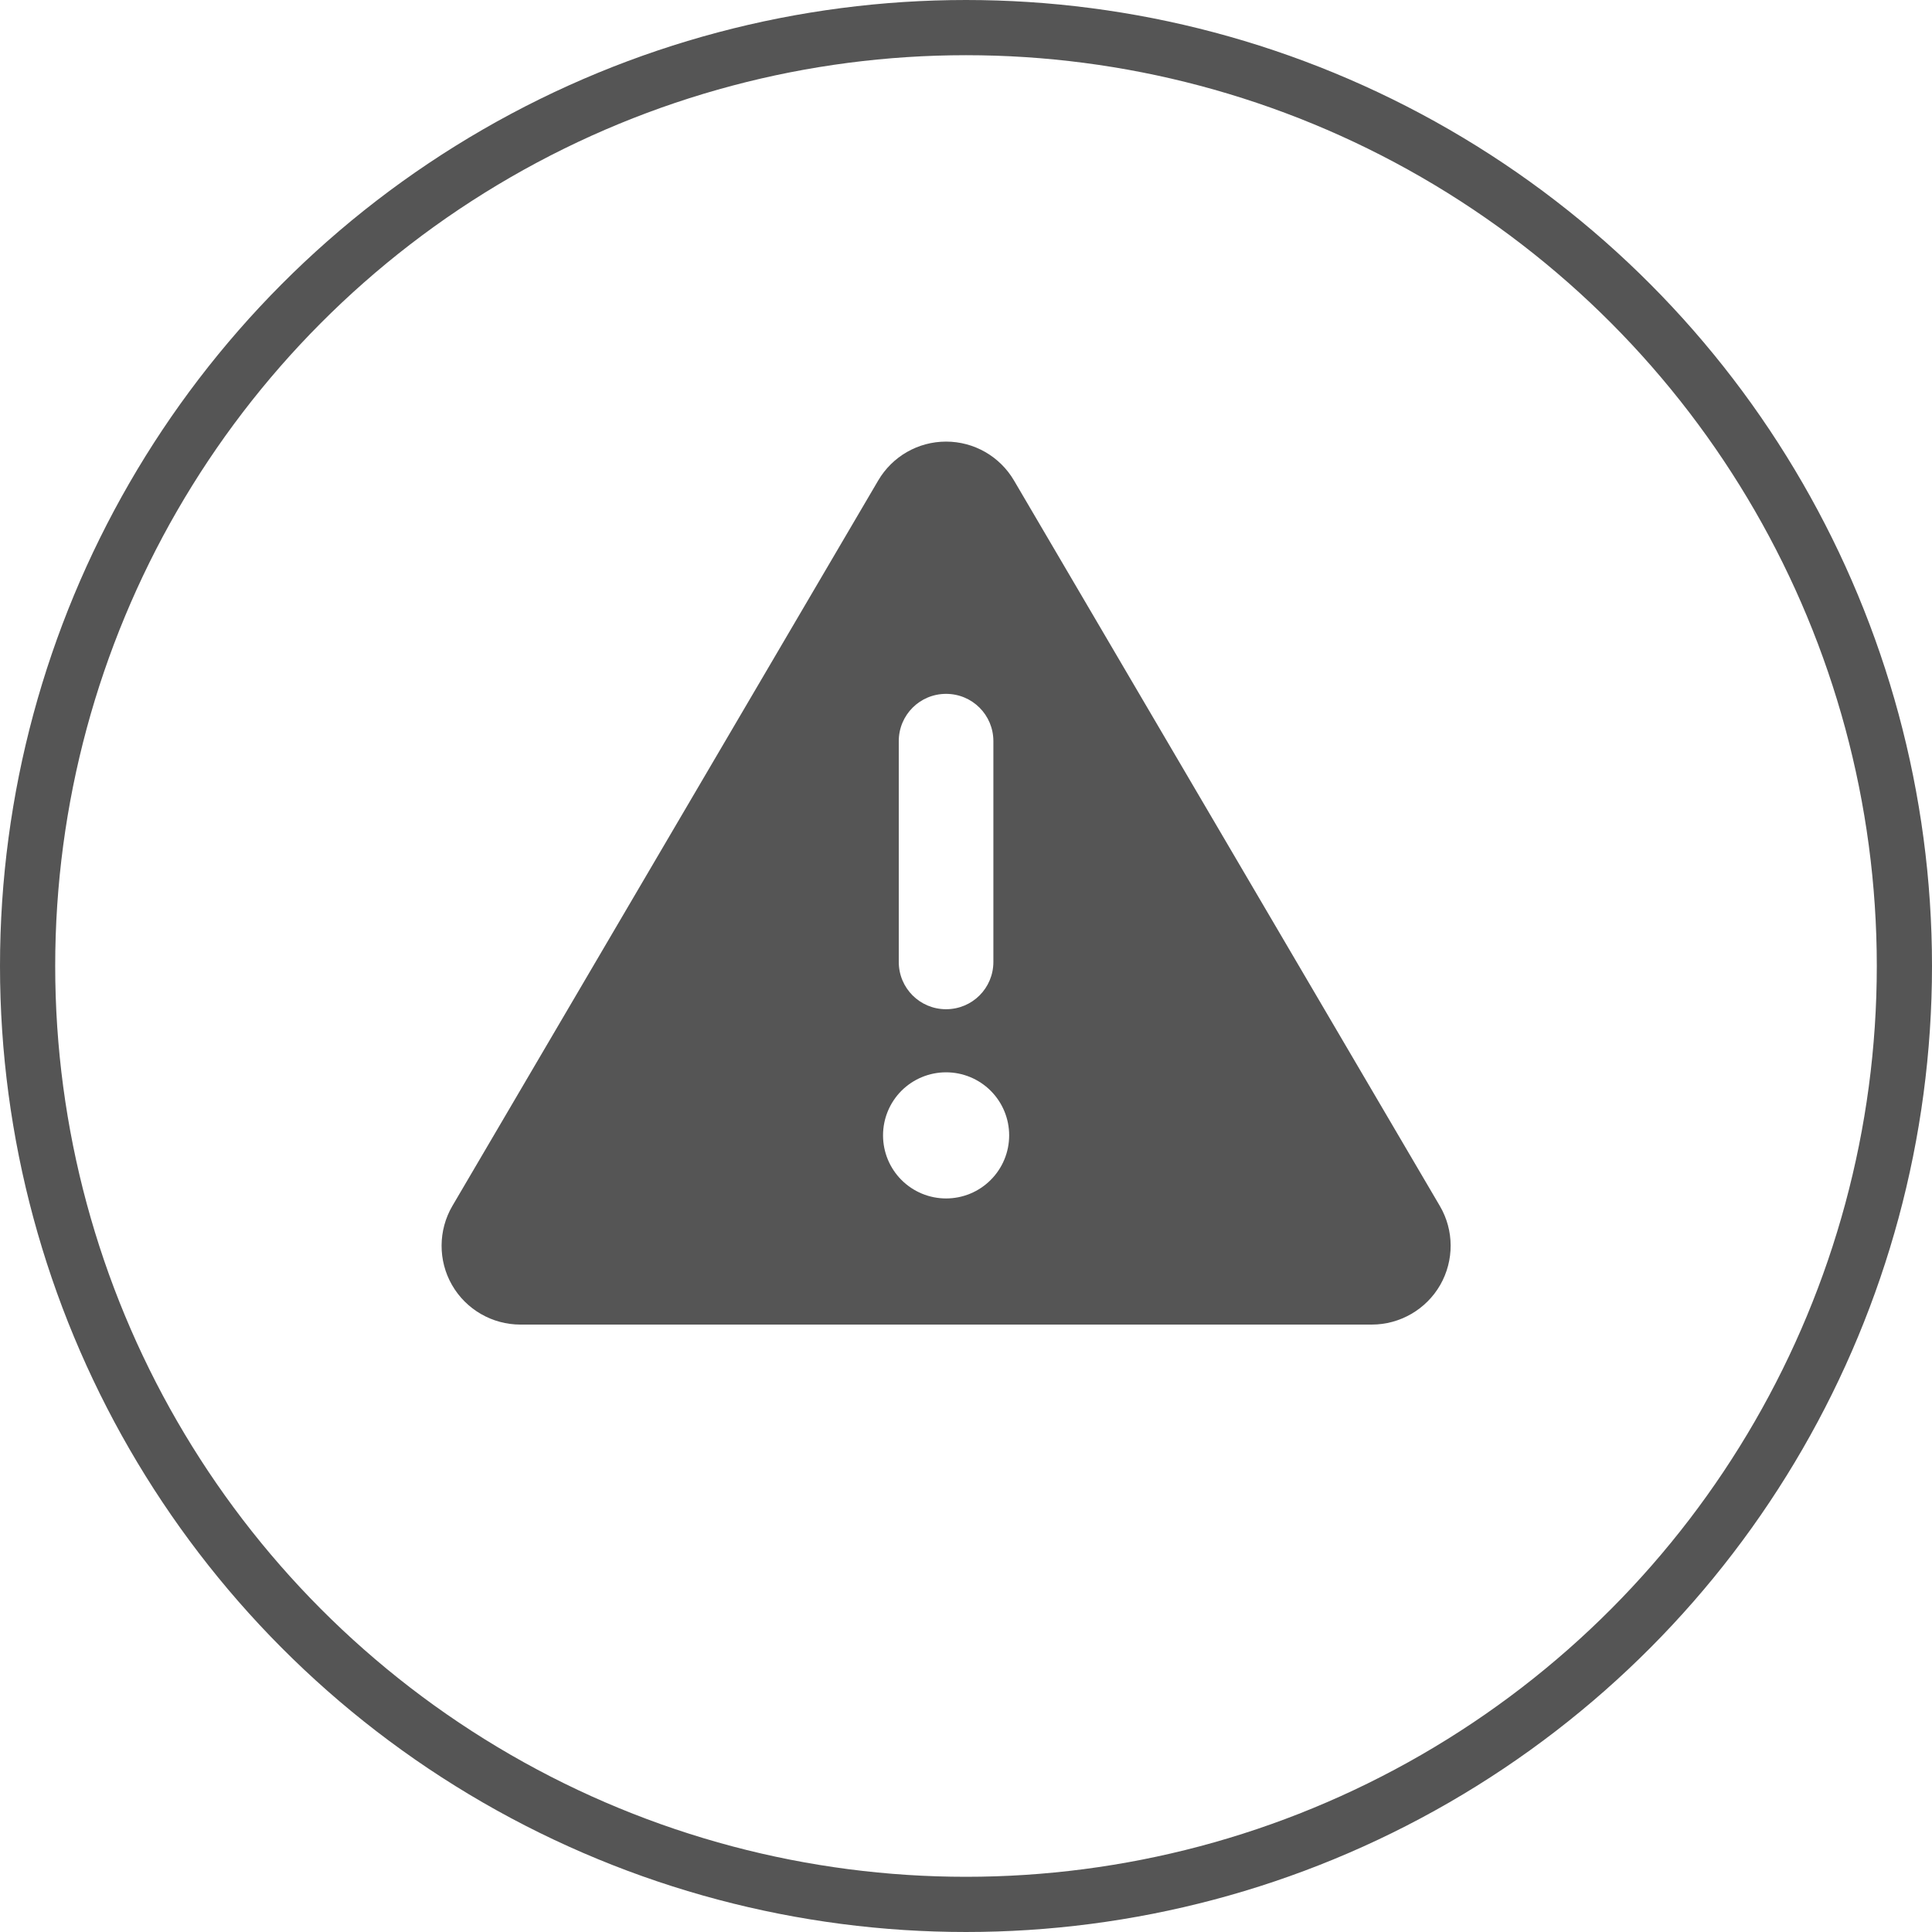
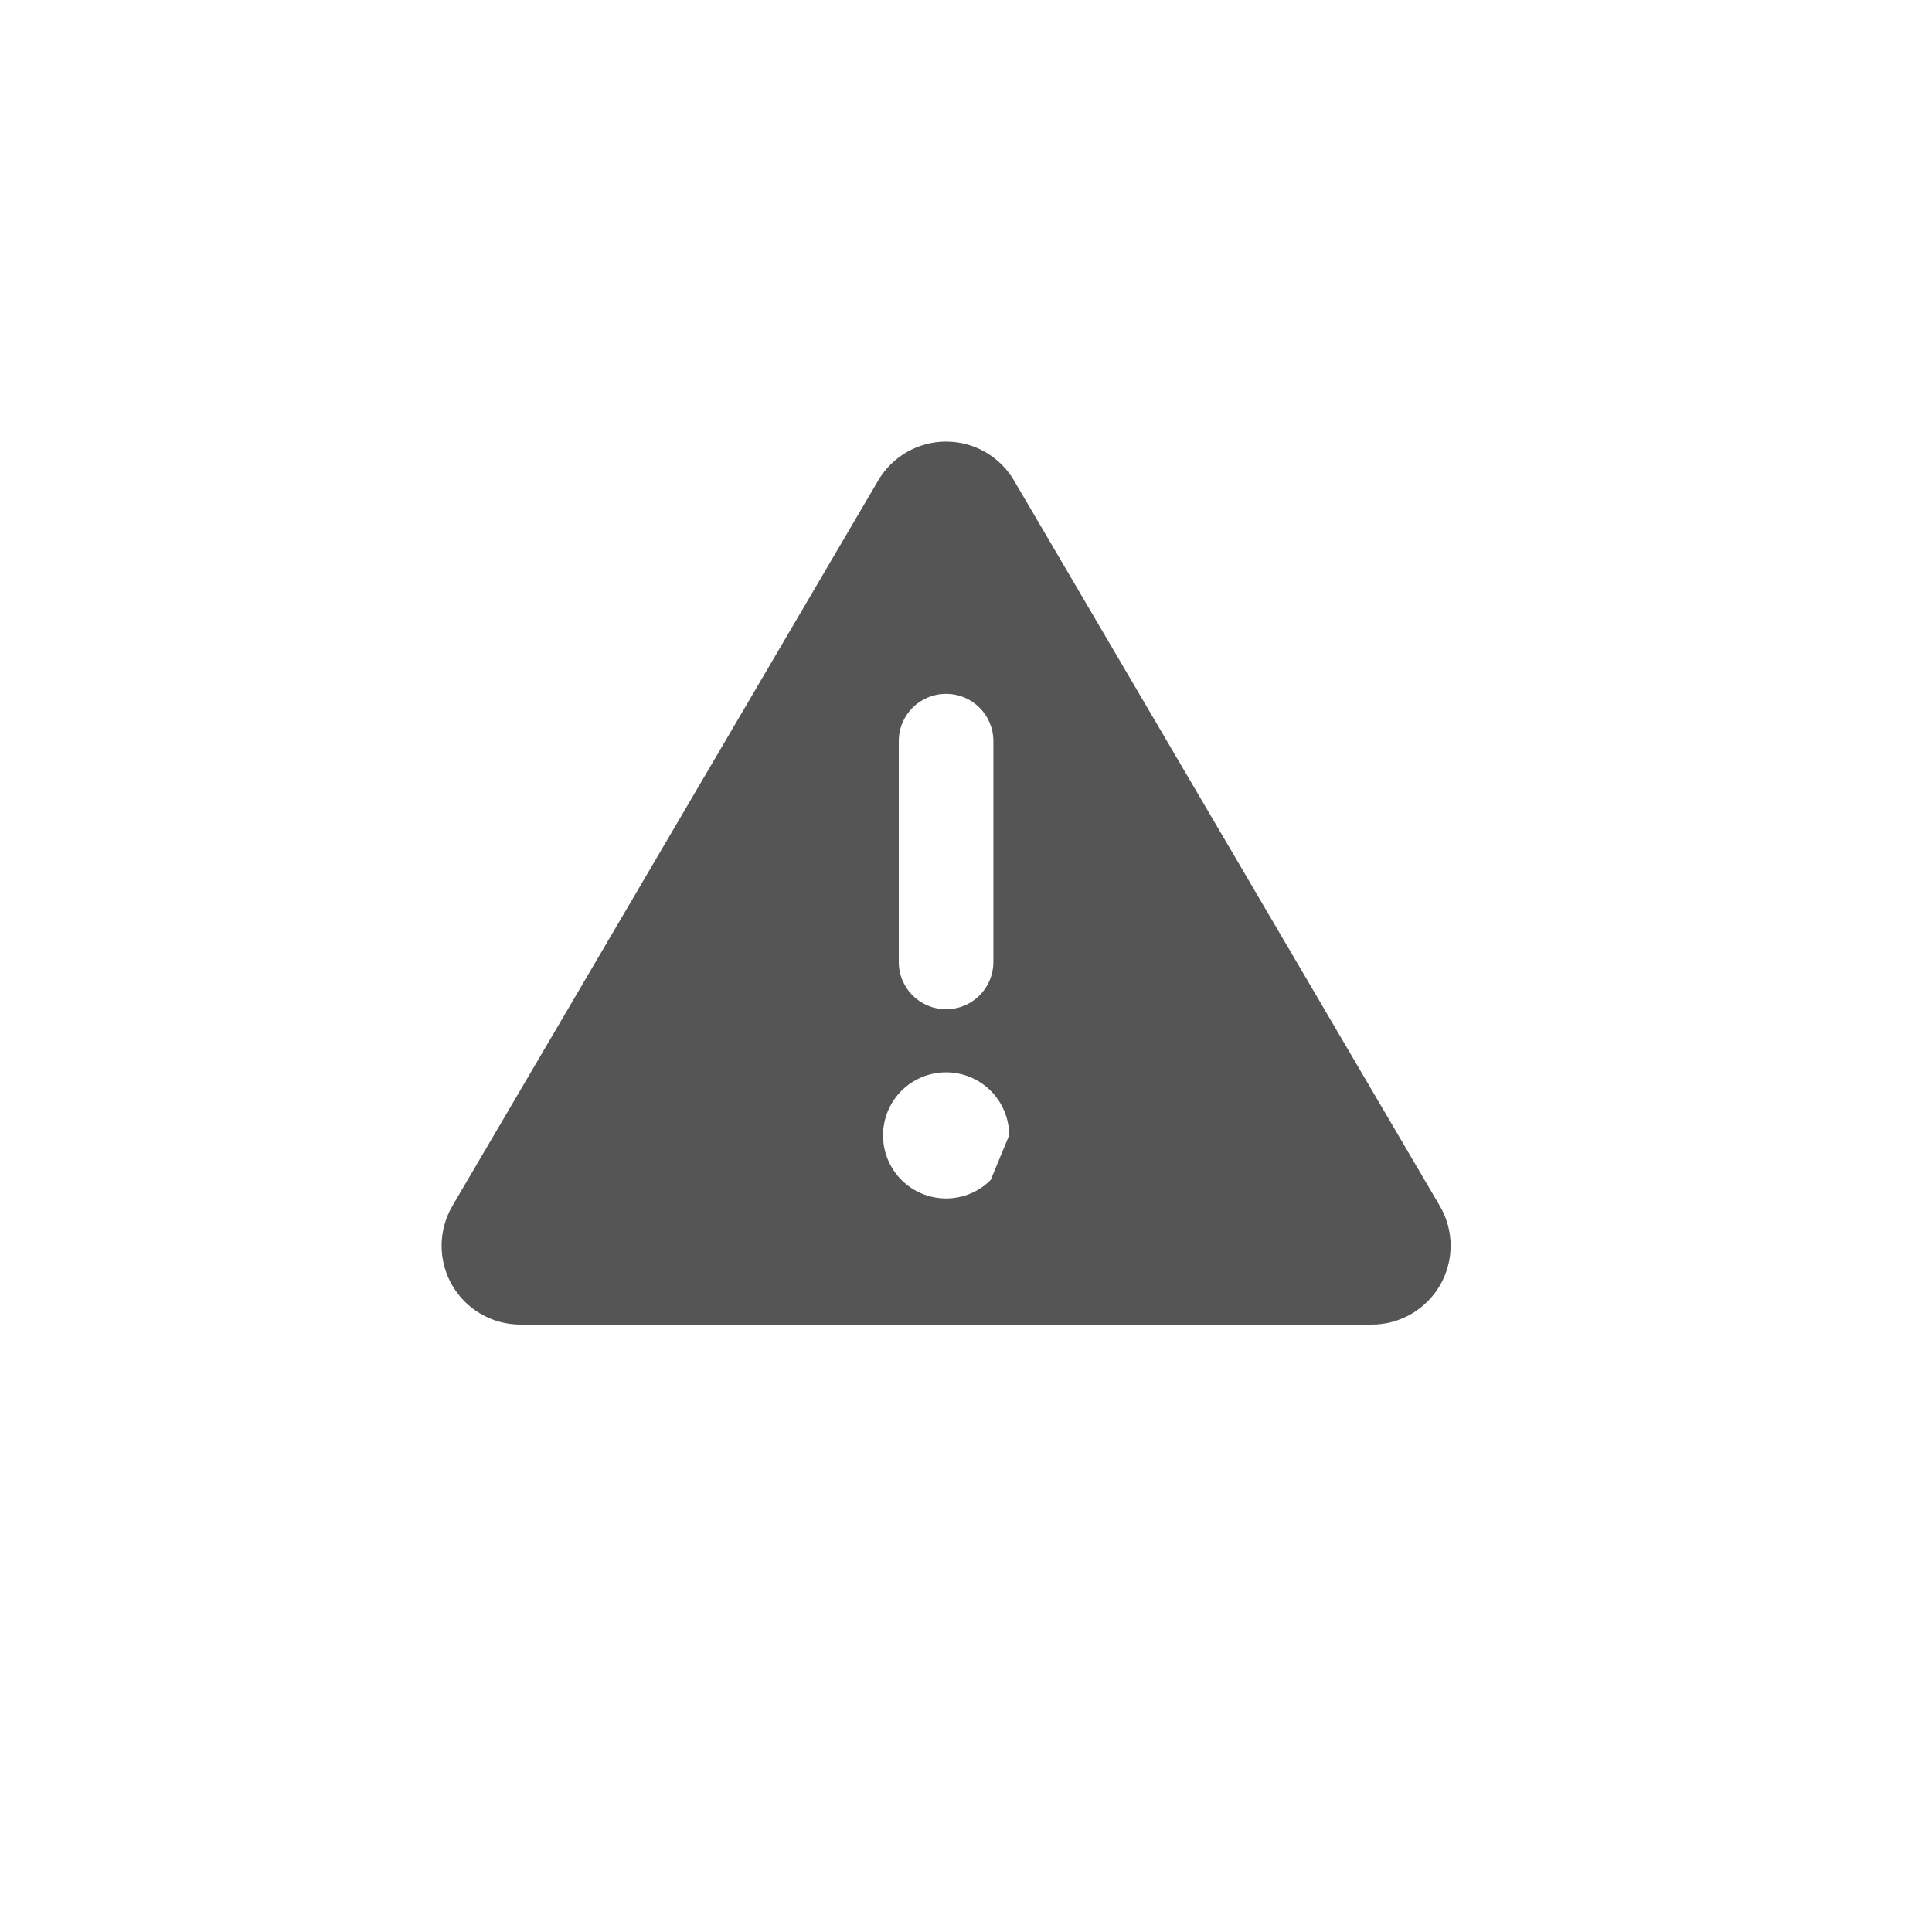
<svg xmlns="http://www.w3.org/2000/svg" width="35" height="35" viewBox="0 0 35 35" fill="none">
  <g id="Group 2297">
-     <circle id="Ellipse 70" cx="17.5" cy="17.5" r="17" stroke="#555555" />
-     <path id="Vector" d="M17.139 8C17.646 8 18.114 8.268 18.371 8.707L26.084 21.847C26.344 22.289 26.344 22.836 26.091 23.278C25.837 23.721 25.362 23.996 24.852 23.996H9.427C8.916 23.996 8.441 23.721 8.188 23.278C7.934 22.836 7.938 22.286 8.195 21.847L15.908 8.707C16.165 8.268 16.632 8 17.139 8ZM17.139 12.57C16.664 12.57 16.282 12.952 16.282 13.427V17.426C16.282 17.901 16.664 18.283 17.139 18.283C17.614 18.283 17.996 17.901 17.996 17.426V13.427C17.996 12.952 17.614 12.57 17.139 12.57ZM18.282 20.568C18.282 20.265 18.162 19.975 17.947 19.76C17.733 19.546 17.442 19.426 17.139 19.426C16.836 19.426 16.546 19.546 16.331 19.76C16.117 19.975 15.997 20.265 15.997 20.568C15.997 20.871 16.117 21.162 16.331 21.376C16.546 21.591 16.836 21.711 17.139 21.711C17.442 21.711 17.733 21.591 17.947 21.376C18.162 21.162 18.282 20.871 18.282 20.568Z" fill="#555555" />
+     <path id="Vector" d="M17.139 8C17.646 8 18.114 8.268 18.371 8.707L26.084 21.847C26.344 22.289 26.344 22.836 26.091 23.278C25.837 23.721 25.362 23.996 24.852 23.996H9.427C8.916 23.996 8.441 23.721 8.188 23.278C7.934 22.836 7.938 22.286 8.195 21.847L15.908 8.707C16.165 8.268 16.632 8 17.139 8ZM17.139 12.57C16.664 12.57 16.282 12.952 16.282 13.427V17.426C16.282 17.901 16.664 18.283 17.139 18.283C17.614 18.283 17.996 17.901 17.996 17.426V13.427C17.996 12.952 17.614 12.57 17.139 12.57ZM18.282 20.568C18.282 20.265 18.162 19.975 17.947 19.76C17.733 19.546 17.442 19.426 17.139 19.426C16.836 19.426 16.546 19.546 16.331 19.76C16.117 19.975 15.997 20.265 15.997 20.568C15.997 20.871 16.117 21.162 16.331 21.376C16.546 21.591 16.836 21.711 17.139 21.711C17.442 21.711 17.733 21.591 17.947 21.376Z" fill="#555555" />
  </g>
</svg>